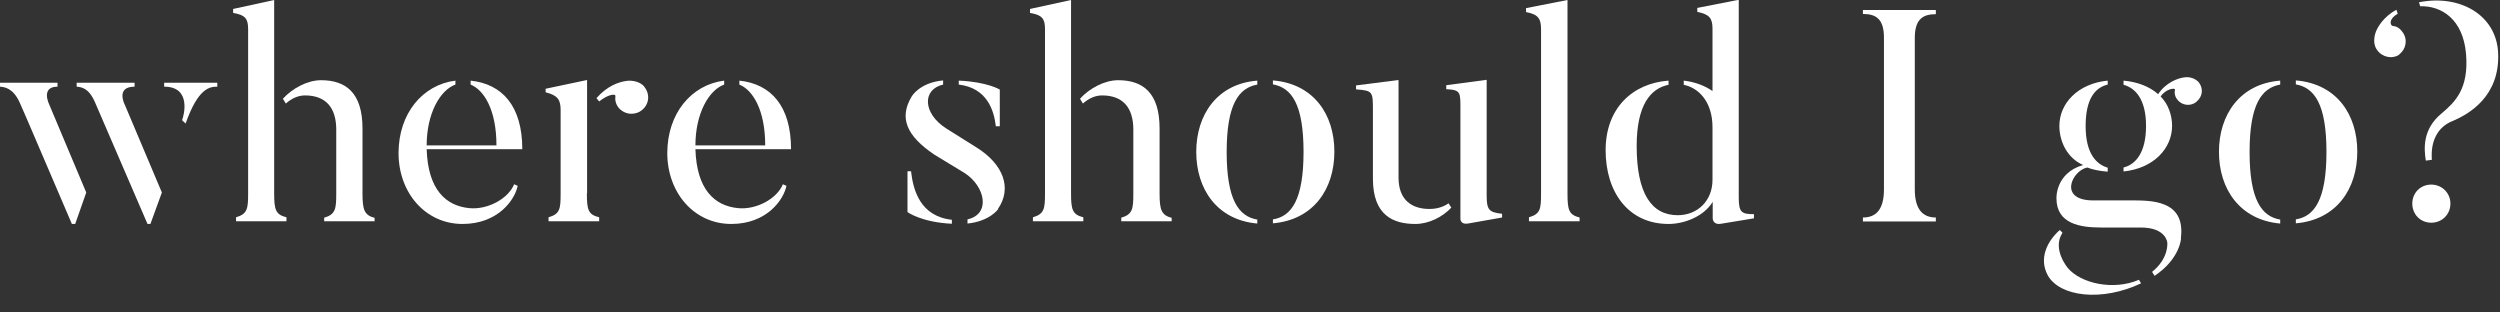
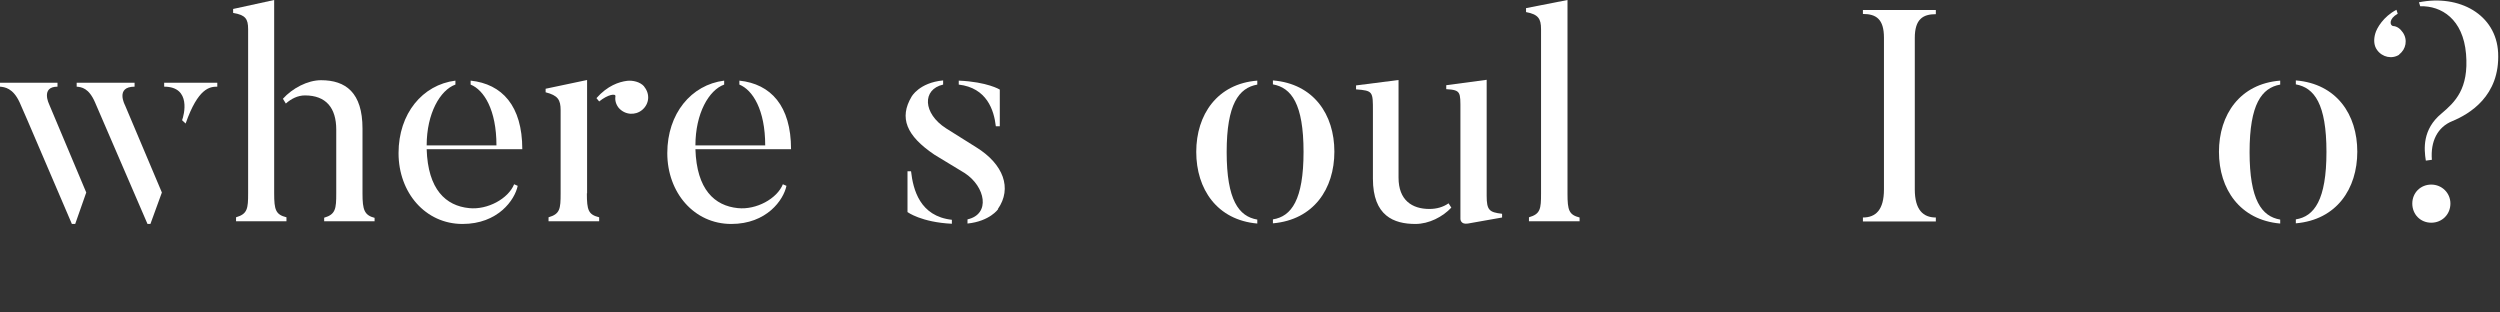
<svg xmlns="http://www.w3.org/2000/svg" width="120" height="15" viewBox="0 0 120 15" fill="none">
  <rect x="0" y="0" width="120" height="15" fill="#333333" stroke="none" />
  <path d="M2.36 5.01L4.14 9.24L3.61 10.75H3.45C1.09 5.22 0.94 4.91 0.94 4.91C0.62 4.22 0.22 4.18 0 4.16V3.97H2.76V4.16C1.94 4.16 2.36 5.01 2.36 5.01ZM6 5.05L7.77 9.24L7.22 10.75H7.08L4.56 4.91C4.26 4.22 3.91 4.18 3.68 4.16V3.97H6.46V4.16C5.52 4.16 6 5.05 6 5.05ZM10.43 3.97V4.16C10.07 4.16 9.51 4.22 8.91 5.93L8.74 5.77C8.83 5.54 9.2 4.16 7.88 4.16V3.97H10.44H10.43Z" fill="white" />
  <path d="M13.75 10.43V10.62H11.33V10.43C11.88 10.27 11.91 10.01 11.91 9.28V1.4C11.91 0.9 11.78 0.72 11.19 0.62V0.43L13.16 0V9.28C13.16 10.07 13.23 10.3 13.75 10.43ZM17.98 10.45V10.62H15.56V10.45C16.11 10.29 16.14 10.02 16.14 9.28V6.22C16.14 5.18 15.65 4.58 14.64 4.58C14.29 4.58 13.98 4.74 13.72 4.97L13.58 4.74C14.03 4.24 14.76 3.85 15.41 3.85C16.59 3.85 17.4 4.44 17.4 6.17V9.29C17.4 10.08 17.49 10.33 17.99 10.46L17.98 10.45Z" fill="white" />
  <path d="M24.69 8.85L24.85 8.92C24.71 9.6 23.9 10.75 22.2 10.75C20.42 10.75 19.13 9.25 19.13 7.35C19.13 5.45 20.28 4.07 21.86 3.87V4.06C21.13 4.32 20.48 5.44 20.48 6.98H23.83C23.83 5.27 23.23 4.32 22.59 4.06V3.87C24.1 4.03 25.07 5.08 25.07 7.16H20.48C20.54 9.1 21.4 9.88 22.52 9.99C23.4 10.08 24.4 9.54 24.68 8.84L24.69 8.85Z" fill="white" />
  <path d="M28.17 9.28C28.17 10.09 28.24 10.3 28.76 10.43V10.62H26.33V10.43C26.88 10.27 26.91 10.03 26.91 9.28V5.29C26.91 4.79 26.78 4.58 26.19 4.43V4.26L28.18 3.84V9.28H28.17ZM30.92 4.16C31.21 4.51 31.17 4.99 30.82 5.28C30.49 5.55 30 5.52 29.7 5.18C29.57 5.02 29.51 4.82 29.54 4.63C29.57 4.47 29.18 4.53 28.76 4.87L28.63 4.71C29.16 4.11 29.71 3.93 30.1 3.88C30.36 3.85 30.72 3.92 30.92 4.15V4.16Z" fill="white" />
  <path d="M37.59 8.85L37.75 8.92C37.61 9.6 36.8 10.75 35.1 10.75C33.32 10.75 32.03 9.25 32.03 7.35C32.03 5.45 33.18 4.07 34.76 3.87V4.06C34.03 4.32 33.38 5.44 33.38 6.98H36.73C36.73 5.27 36.13 4.32 35.49 4.06V3.87C37 4.03 37.97 5.08 37.97 7.16H33.38C33.44 9.1 34.3 9.88 35.42 9.99C36.3 10.08 37.3 9.54 37.58 8.84L37.59 8.85Z" fill="white" />
  <path d="M47.91 10.04C47.91 10.04 47.51 10.62 46.44 10.73V10.53C47.56 10.28 47.3 8.96 46.31 8.31L44.86 7.43C43.49 6.51 43.16 5.65 43.75 4.65C43.75 4.65 44.11 3.97 45.27 3.86V4.06C44.26 4.29 44.29 5.44 45.41 6.16L46.86 7.07C48.17 7.88 48.59 9.04 47.9 10.03L47.91 10.04ZM43.56 8.22H43.73C43.83 9.1 44.15 10.38 45.69 10.55V10.74C44.22 10.67 43.56 10.18 43.56 10.18V8.22ZM47.99 6.06H47.8C47.71 5.28 47.37 4.22 46.02 4.06V3.87C47.4 3.93 47.99 4.3 47.99 4.3V6.06Z" fill="white" />
-   <path d="M52 10.43V10.62H49.58V10.43C50.13 10.27 50.16 10.01 50.16 9.28V1.4C50.16 0.9 50.03 0.72 49.44 0.62V0.43L51.41 0V9.28C51.41 10.07 51.48 10.3 52 10.43ZM56.24 10.45V10.62H53.82V10.45C54.37 10.29 54.4 10.02 54.4 9.28V6.22C54.4 5.18 53.91 4.58 52.9 4.58C52.55 4.58 52.24 4.74 51.98 4.97L51.84 4.74C52.29 4.24 53.02 3.85 53.67 3.85C54.85 3.85 55.66 4.44 55.66 6.17V9.29C55.66 10.08 55.75 10.33 56.25 10.46L56.24 10.45Z" fill="white" />
  <path d="M60.35 10.53V10.73C58.42 10.56 57.42 9.08 57.42 7.29C57.42 5.5 58.43 4.02 60.35 3.87V4.06C59.46 4.22 58.88 5 58.88 7.3C58.88 9.6 59.46 10.39 60.35 10.54V10.53ZM61.1 10.73V10.53C61.99 10.39 62.57 9.59 62.57 7.29C62.57 4.99 61.99 4.21 61.1 4.05V3.86C63.06 4.02 64.05 5.5 64.05 7.28C64.05 9.06 63.06 10.55 61.1 10.72V10.73Z" fill="white" />
  <path d="M69.67 9.96C69.25 10.41 68.59 10.75 67.94 10.75C66.9 10.75 65.9 10.36 65.9 8.58V5.34C65.9 4.4 65.91 4.35 65.09 4.29V4.1L67.13 3.84V8.53C67.13 9.61 67.78 10.03 68.61 10.03C68.96 10.03 69.27 9.94 69.53 9.76L69.66 9.96H69.67ZM72.1 10.27V10.44L70.46 10.73C70.1 10.79 70.1 10.51 70.1 10.51V5.3C70.1 4.42 70.13 4.32 69.42 4.28V4.09L71.36 3.83V9.4C71.36 10.09 71.49 10.19 72.09 10.26L72.1 10.27Z" fill="white" />
  <path d="M75.81 10.62H73.39V10.43C73.94 10.27 73.97 10.03 73.97 9.29V1.4C73.97 0.9 73.84 0.69 73.25 0.58V0.39L75.24 0V9.3C75.24 10.09 75.31 10.31 75.82 10.44V10.63L75.81 10.62Z" fill="white" />
-   <path d="M84.19 10.29V10.48L82.61 10.74C82.21 10.81 82.21 10.48 82.21 10.48V9.69C81.76 10.42 80.81 10.75 80.09 10.75C78.16 10.75 77.07 9.22 77.07 7.21C77.07 5.2 78.35 4 80.09 3.87V4.07C79.24 4.24 78.56 5.02 78.56 7.01C78.56 9.3 79.28 10.33 80.53 10.33C81.48 10.33 82.2 9.64 82.2 8.63V6.11C82.2 4.9 81.55 4.22 80.82 4.07V3.87C81.35 3.93 81.83 4.11 82.2 4.37V1.38C82.2 0.88 82.06 0.69 81.47 0.57V0.38L83.46 -0.01V9.49C83.46 10.2 83.6 10.28 84.19 10.28V10.29Z" fill="white" />
  <path d="M92.92 0.49V0.68C92.3 0.68 91.91 0.92 91.91 1.82V9.09C91.91 10.07 92.31 10.44 92.92 10.44V10.63H89.42V10.44C90.04 10.44 90.43 10.07 90.43 9.09V1.81C90.43 0.92 90.06 0.67 89.42 0.67V0.48H92.92V0.49Z" fill="white" />
-   <path d="M102.67 13.43L102.77 13.6C100.9 14.49 98.86 14.25 98.29 13.21C97.87 12.43 98.23 11.61 98.87 11.04L99 11.17C98.47 11.98 99.29 12.9 99.26 12.87C99.88 13.6 101.43 13.96 102.67 13.43ZM104.69 11.44C104.69 11.44 104.65 12.42 103.42 13.24L103.3 13.05C104.12 12.39 104.03 11.65 104.03 11.65C104.03 11.65 103.99 10.92 102.75 10.92H100.84C99.86 10.92 98.71 10.75 98.71 9.52C98.71 9.52 98.65 8.31 99.99 7.92C99.23 7.59 98.85 6.8 98.85 6.04C98.85 4.97 99.73 4.01 101.17 3.87V4.06C100.58 4.2 100.11 4.72 100.11 6.05C100.11 7.38 100.63 7.89 101.17 8.05V8.24C100.8 8.21 100.46 8.15 100.19 8.04C99.46 8.18 98.77 9.62 100.48 9.62H102.21C103.2 9.62 104.93 9.56 104.68 11.45L104.69 11.44ZM105.44 4.88C105.17 5.11 104.75 5.08 104.52 4.79C104.4 4.65 104.36 4.47 104.4 4.31C104.43 4.2 103.97 4.25 103.71 4.63C104.07 4.99 104.26 5.52 104.26 6.04C104.26 7.12 103.38 8.08 101.93 8.23V8.04C102.49 7.9 103.01 7.36 103.01 6.04C103.01 4.72 102.46 4.21 101.93 4.07V3.87C102.62 3.93 103.2 4.17 103.59 4.52C103.96 3.96 104.55 3.74 104.88 3.71C105.12 3.68 105.38 3.77 105.54 3.95C105.77 4.24 105.73 4.64 105.44 4.87V4.88Z" fill="white" />
  <path d="M109.45 10.53V10.73C107.52 10.56 106.51 9.08 106.51 7.29C106.51 5.5 107.52 4.02 109.45 3.87V4.06C108.56 4.22 107.98 5 107.98 7.3C107.98 9.6 108.56 10.39 109.45 10.54V10.53ZM110.2 10.73V10.53C111.09 10.39 111.67 9.59 111.67 7.29C111.67 4.99 111.09 4.21 110.2 4.05V3.86C112.16 4.02 113.15 5.5 113.15 7.28C113.15 9.06 112.16 10.55 110.2 10.72V10.73Z" fill="white" />
  <path d="M115.17 2.62C114.82 2.85 114.35 2.75 114.1 2.4C113.93 2.17 113.94 1.87 114.01 1.62C114.08 1.35 114.41 0.79 115.03 0.47L115.09 0.66C114.66 0.9 114.7 1.22 114.87 1.25C115.06 1.26 115.21 1.38 115.33 1.55C115.58 1.9 115.49 2.37 115.16 2.61L115.17 2.62ZM117.62 9.77C117.62 10.29 117.22 10.69 116.7 10.69C116.18 10.69 115.79 10.29 115.79 9.77C115.79 9.25 116.19 8.86 116.7 8.86C117.21 8.86 117.62 9.26 117.62 9.77ZM119.91 2.53C120.01 4.62 118.51 5.48 117.72 5.81C116.99 6.1 116.66 6.8 116.73 7.67L116.44 7.71C116.35 7.15 116.27 6.21 117.19 5.45C117.84 4.9 118.51 4.27 118.37 2.59C118.23 0.92 117.19 0.27 116.17 0.3L116.11 0.11C118.05 -0.28 119.82 0.7 119.91 2.53Z" fill="white" />
</svg>